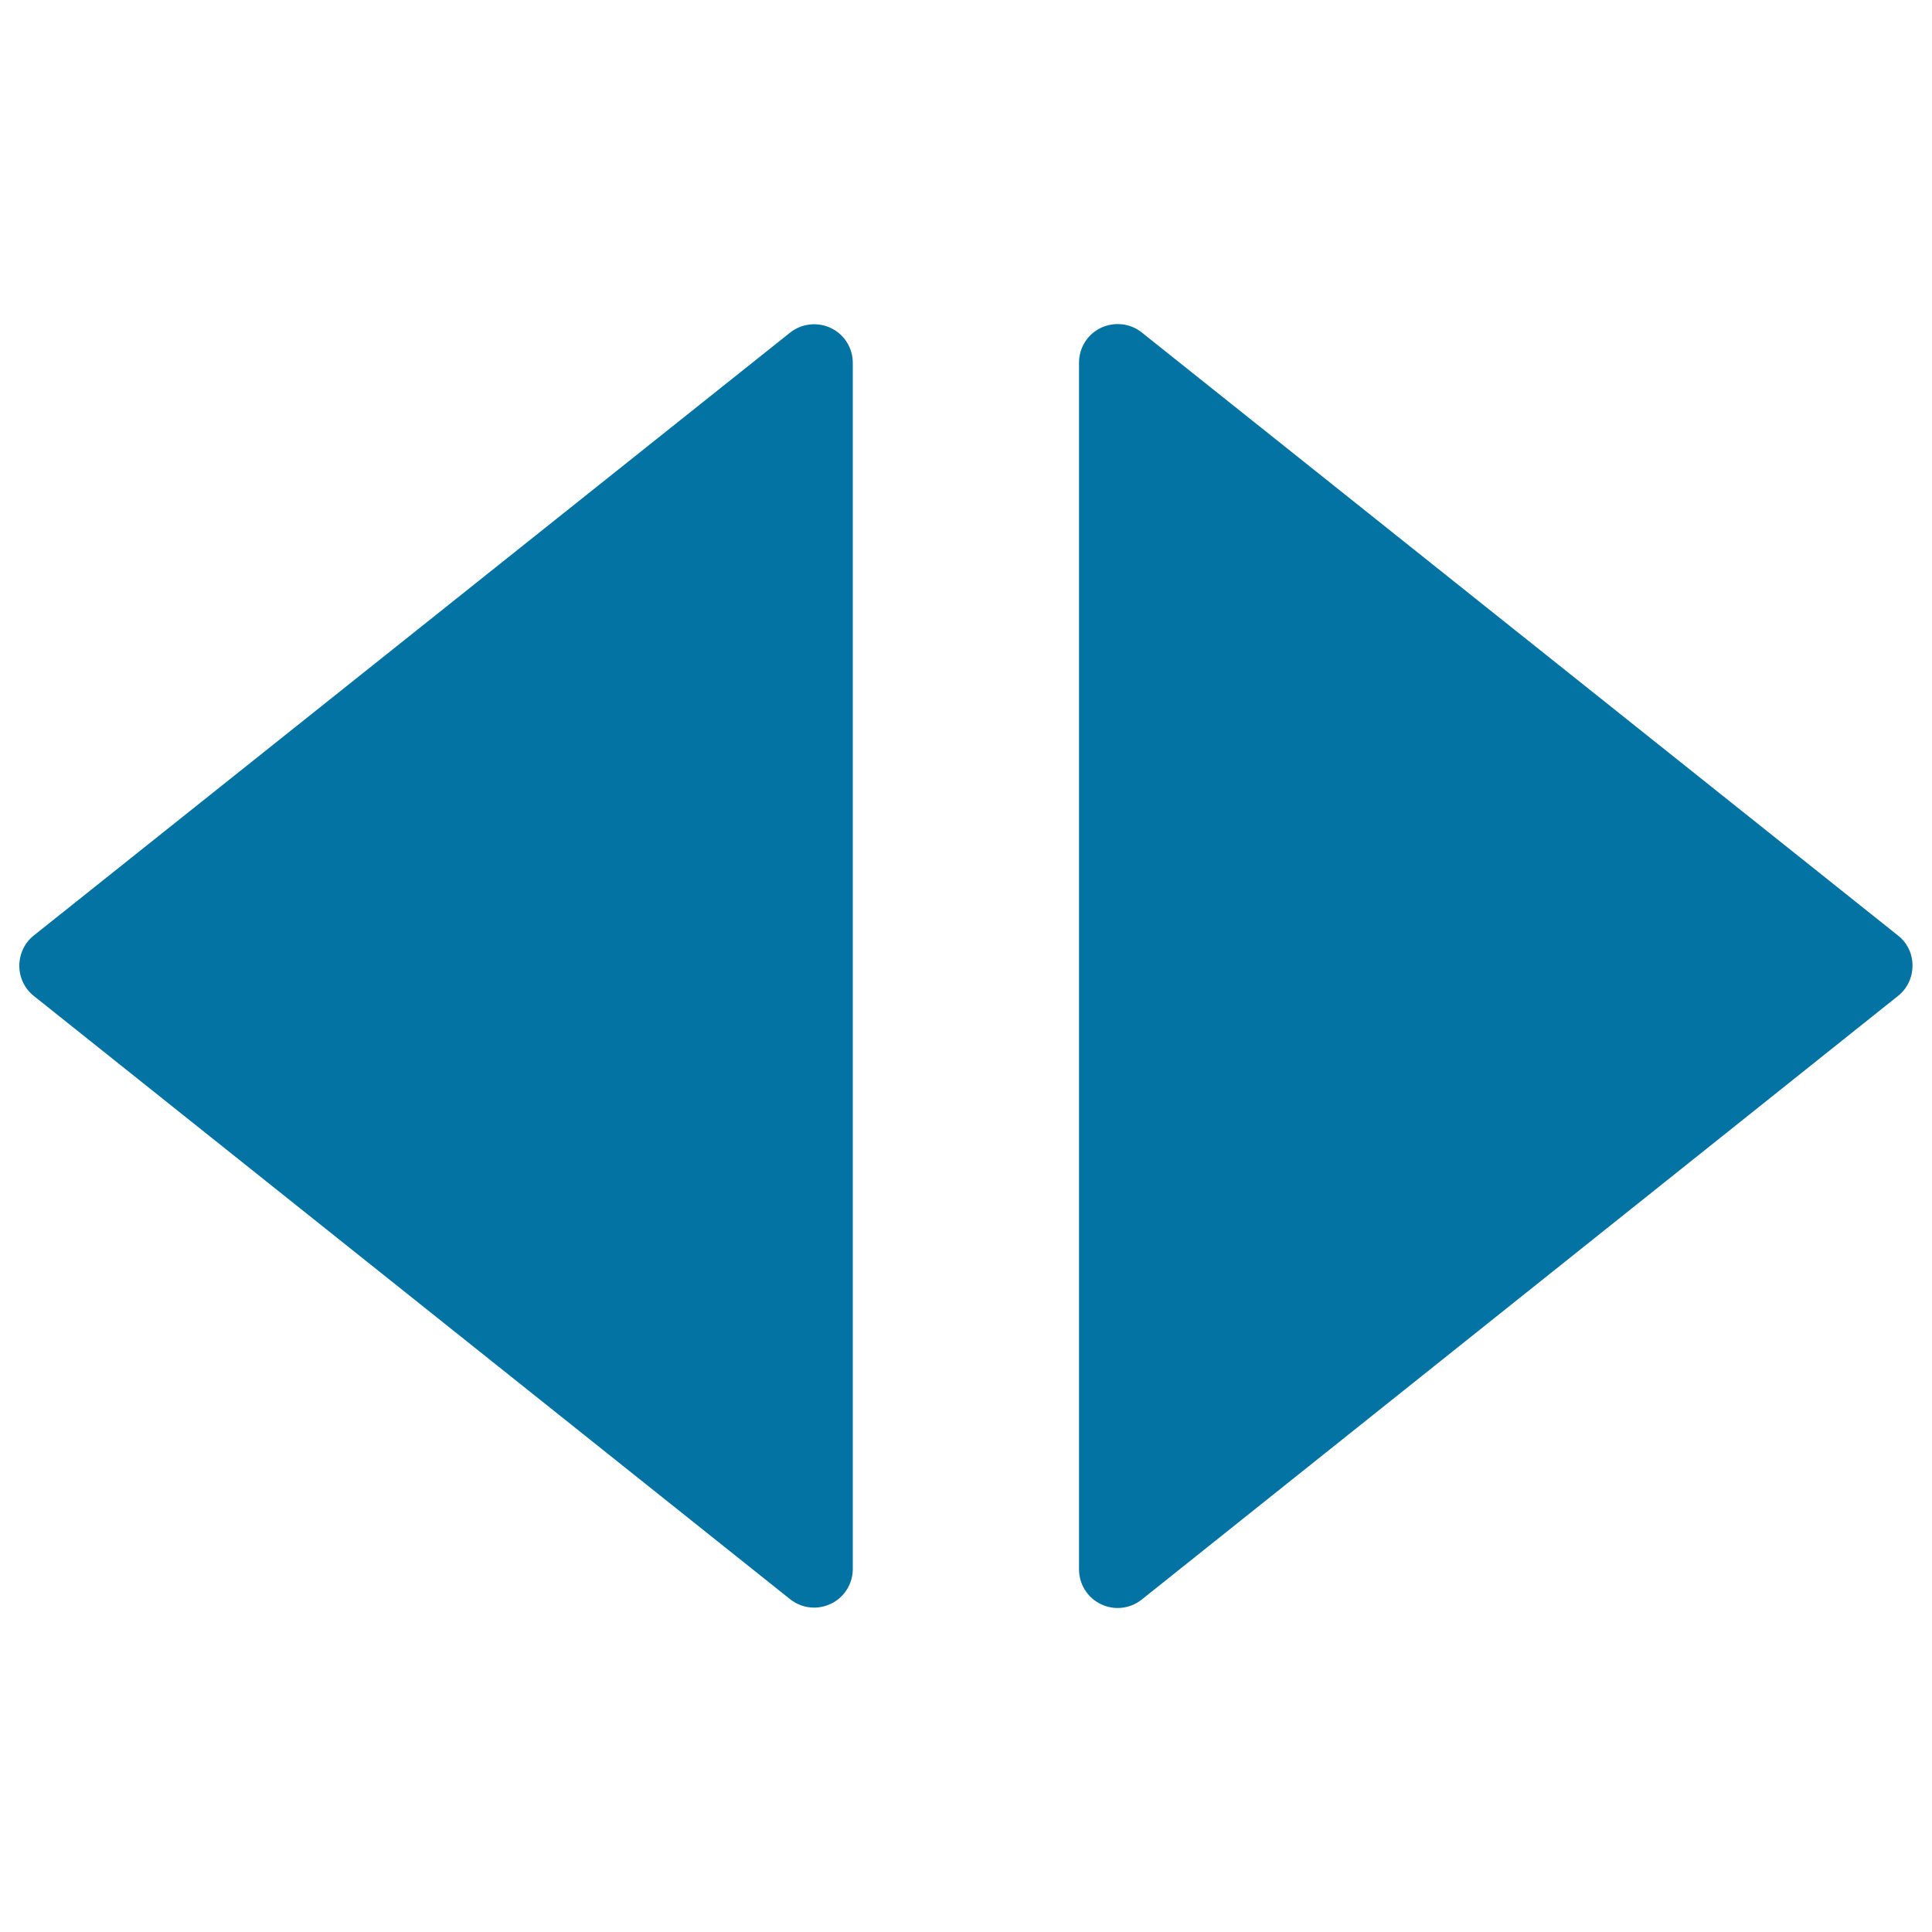
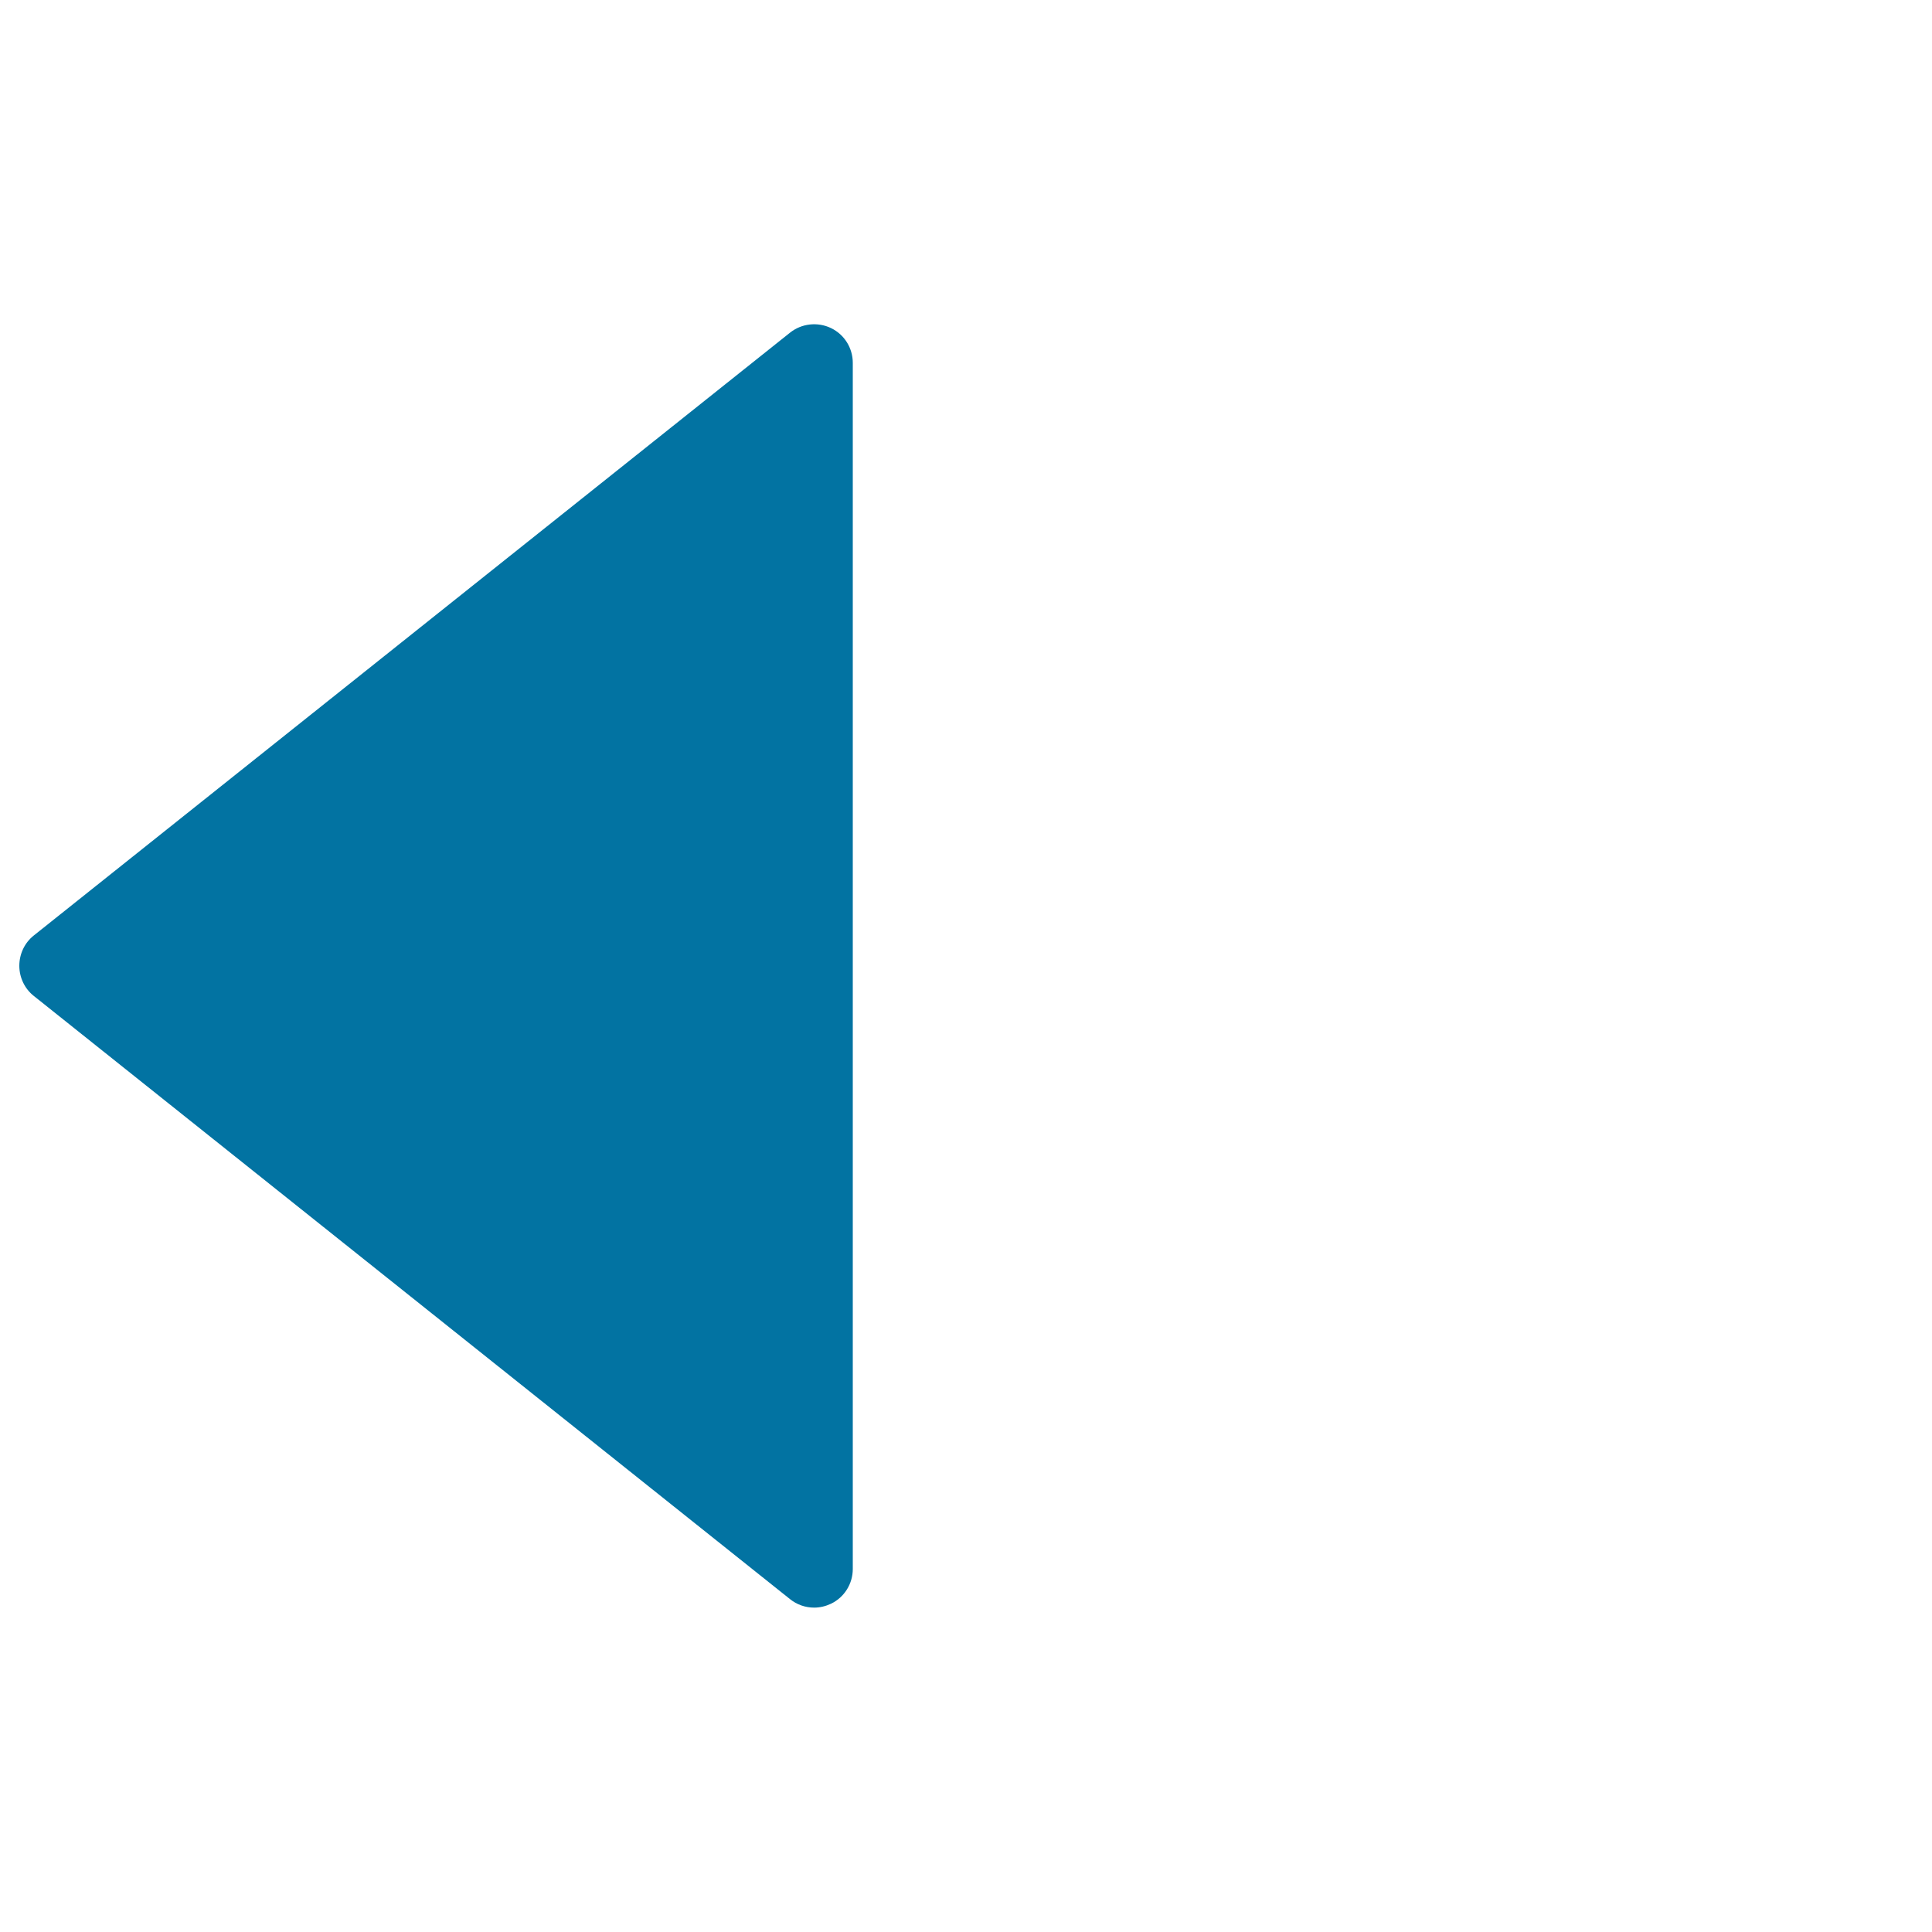
<svg xmlns="http://www.w3.org/2000/svg" viewBox="0 0 1000 1000" style="fill:#0273a2">
  <title>Arrows Right And Left Filled Triangles SVG icon</title>
  <g>
    <g>
      <path d="M430.1,169.8c-6.9-3.3-15.2-2.4-21.2,2.4L17.5,484.2c-4.8,3.8-7.5,9.6-7.5,15.7c0,6.1,2.8,11.9,7.5,15.6l391.4,312.2c3.6,2.9,8,4.4,12.5,4.4c3,0,5.9-0.7,8.7-2c6.9-3.3,11.3-10.3,11.3-18V187.8C441.4,180.1,437,173.1,430.1,169.8z" />
-       <path d="M982.5,484.3L591,172.1c-6-4.8-14.2-5.7-21.2-2.4c-6.9,3.3-11.3,10.3-11.3,18v624.6c0,7.7,4.4,14.7,11.3,18c2.7,1.3,5.7,2,8.7,2c4.4,0,8.9-1.5,12.5-4.4l391.4-312.4c4.8-3.8,7.5-9.6,7.5-15.6C990,493.8,987.2,488,982.5,484.3z" />
    </g>
  </g>
</svg>